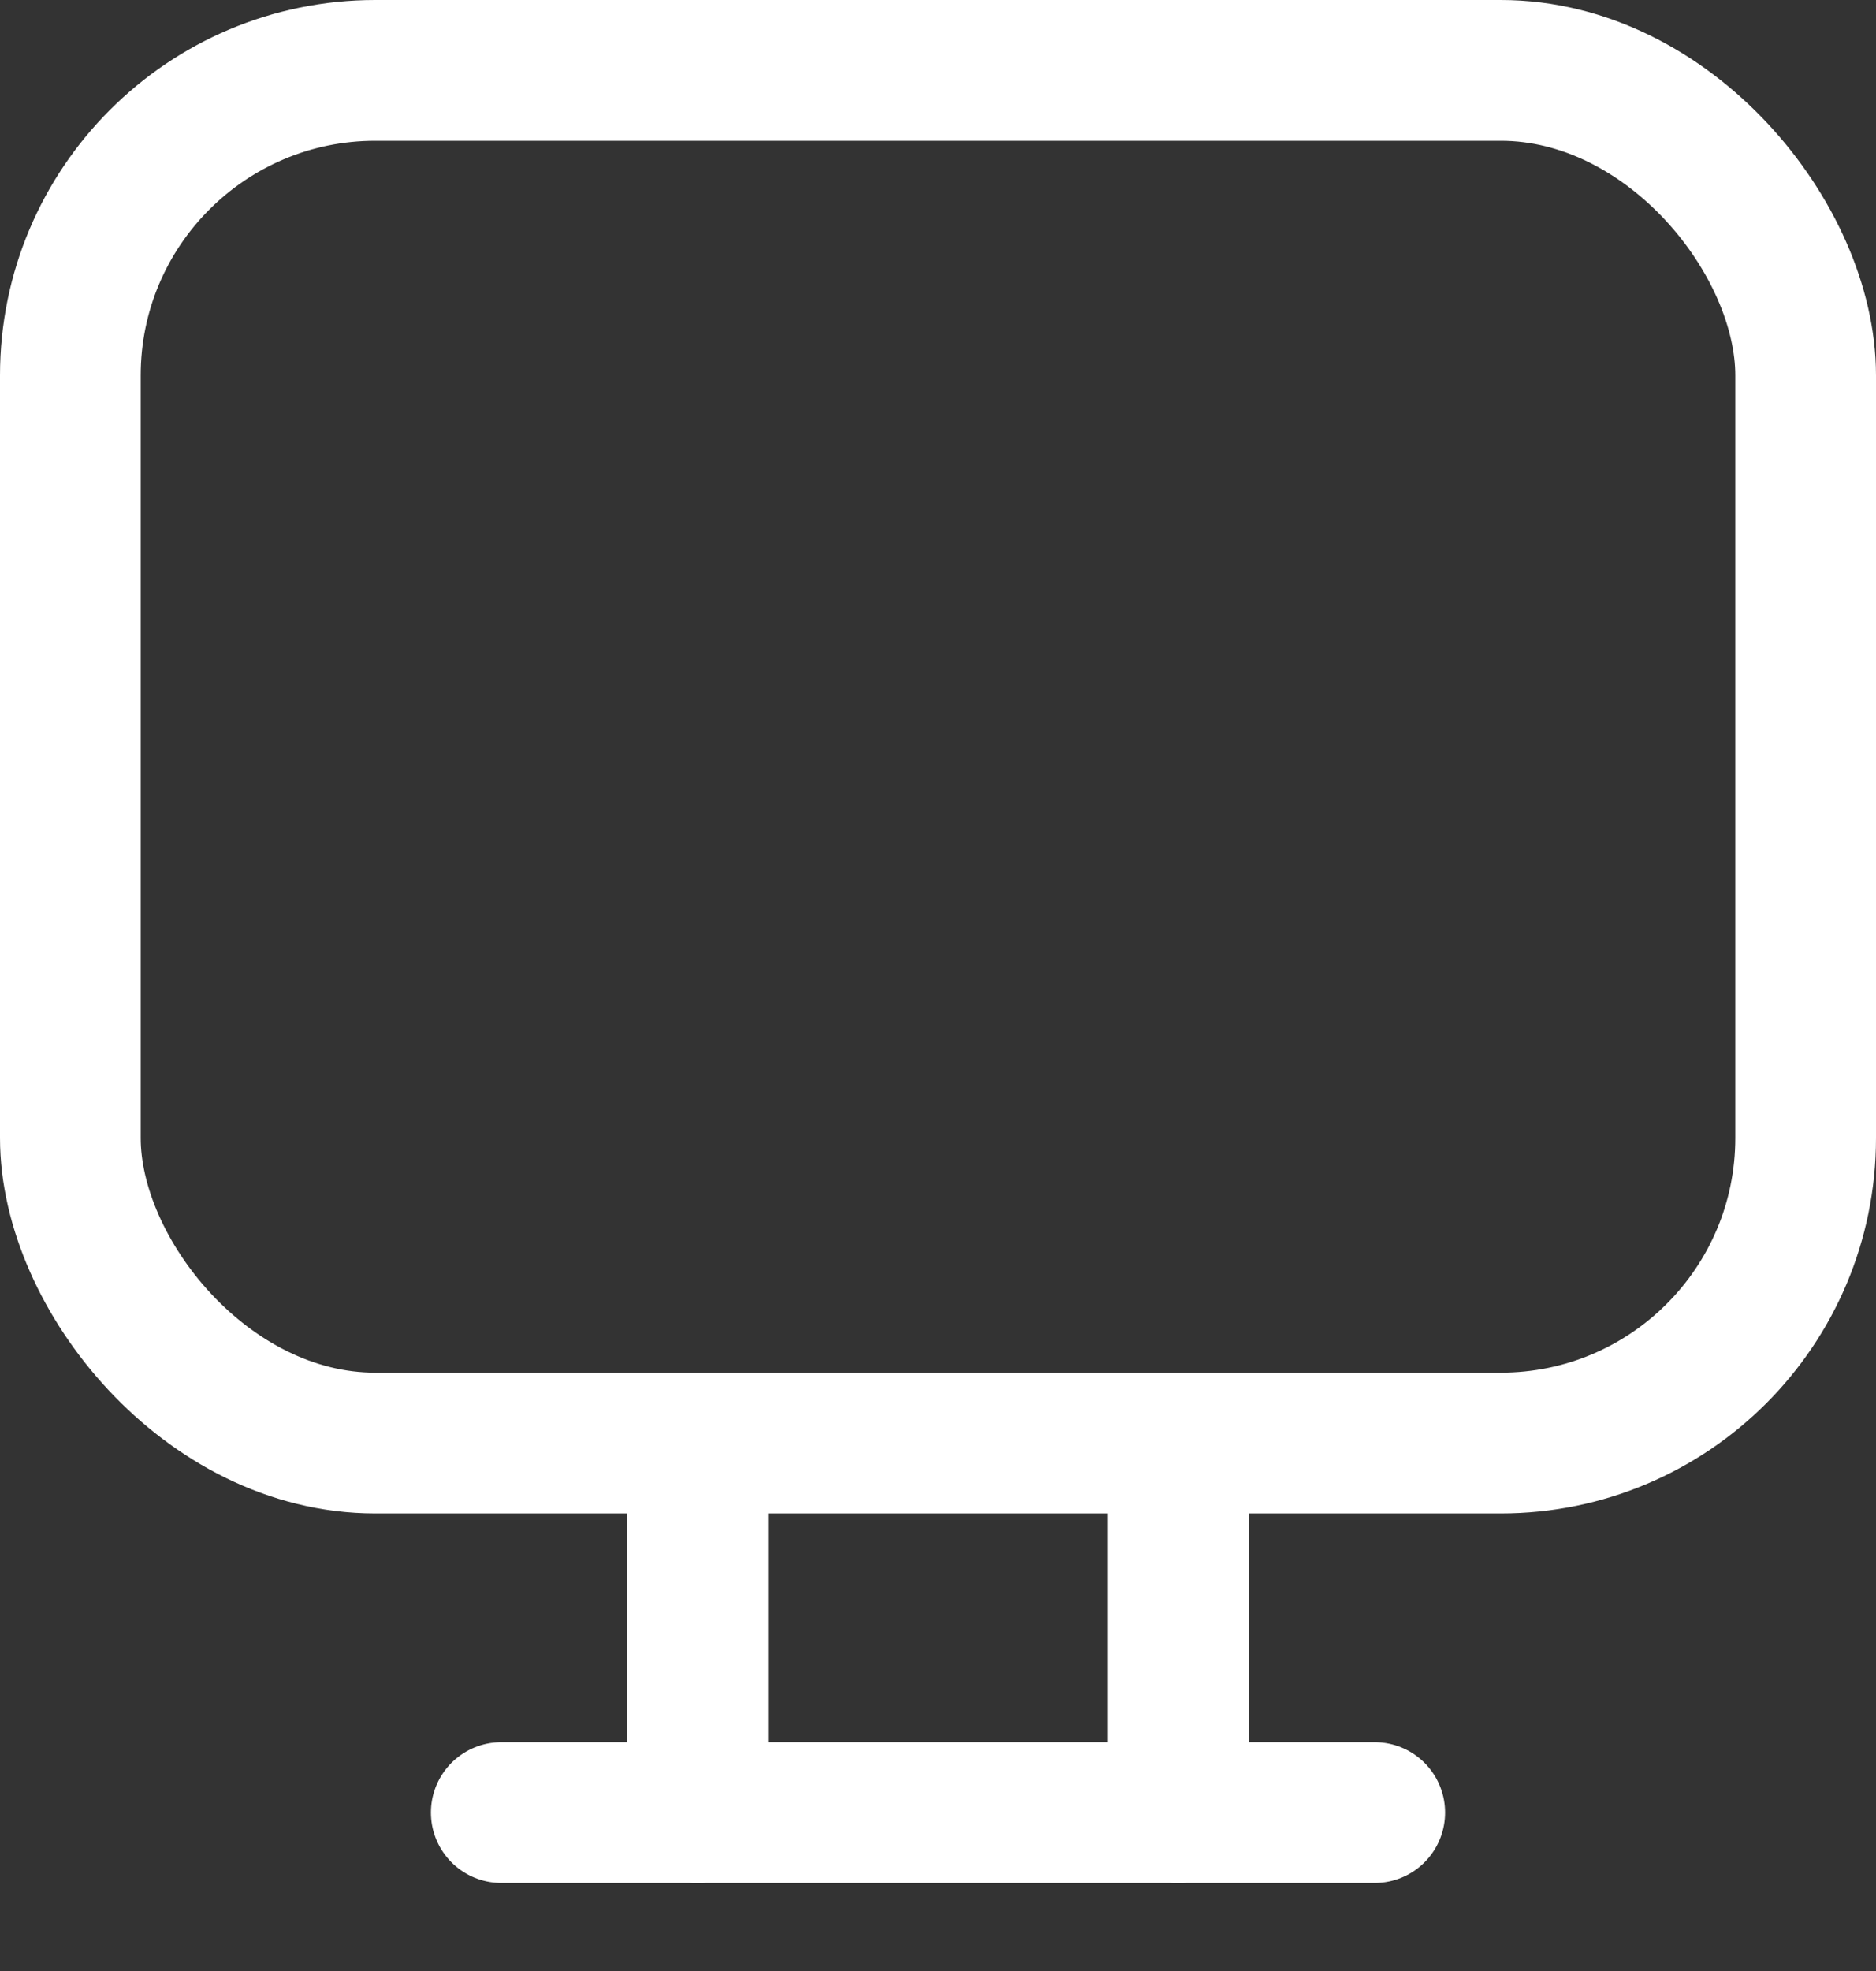
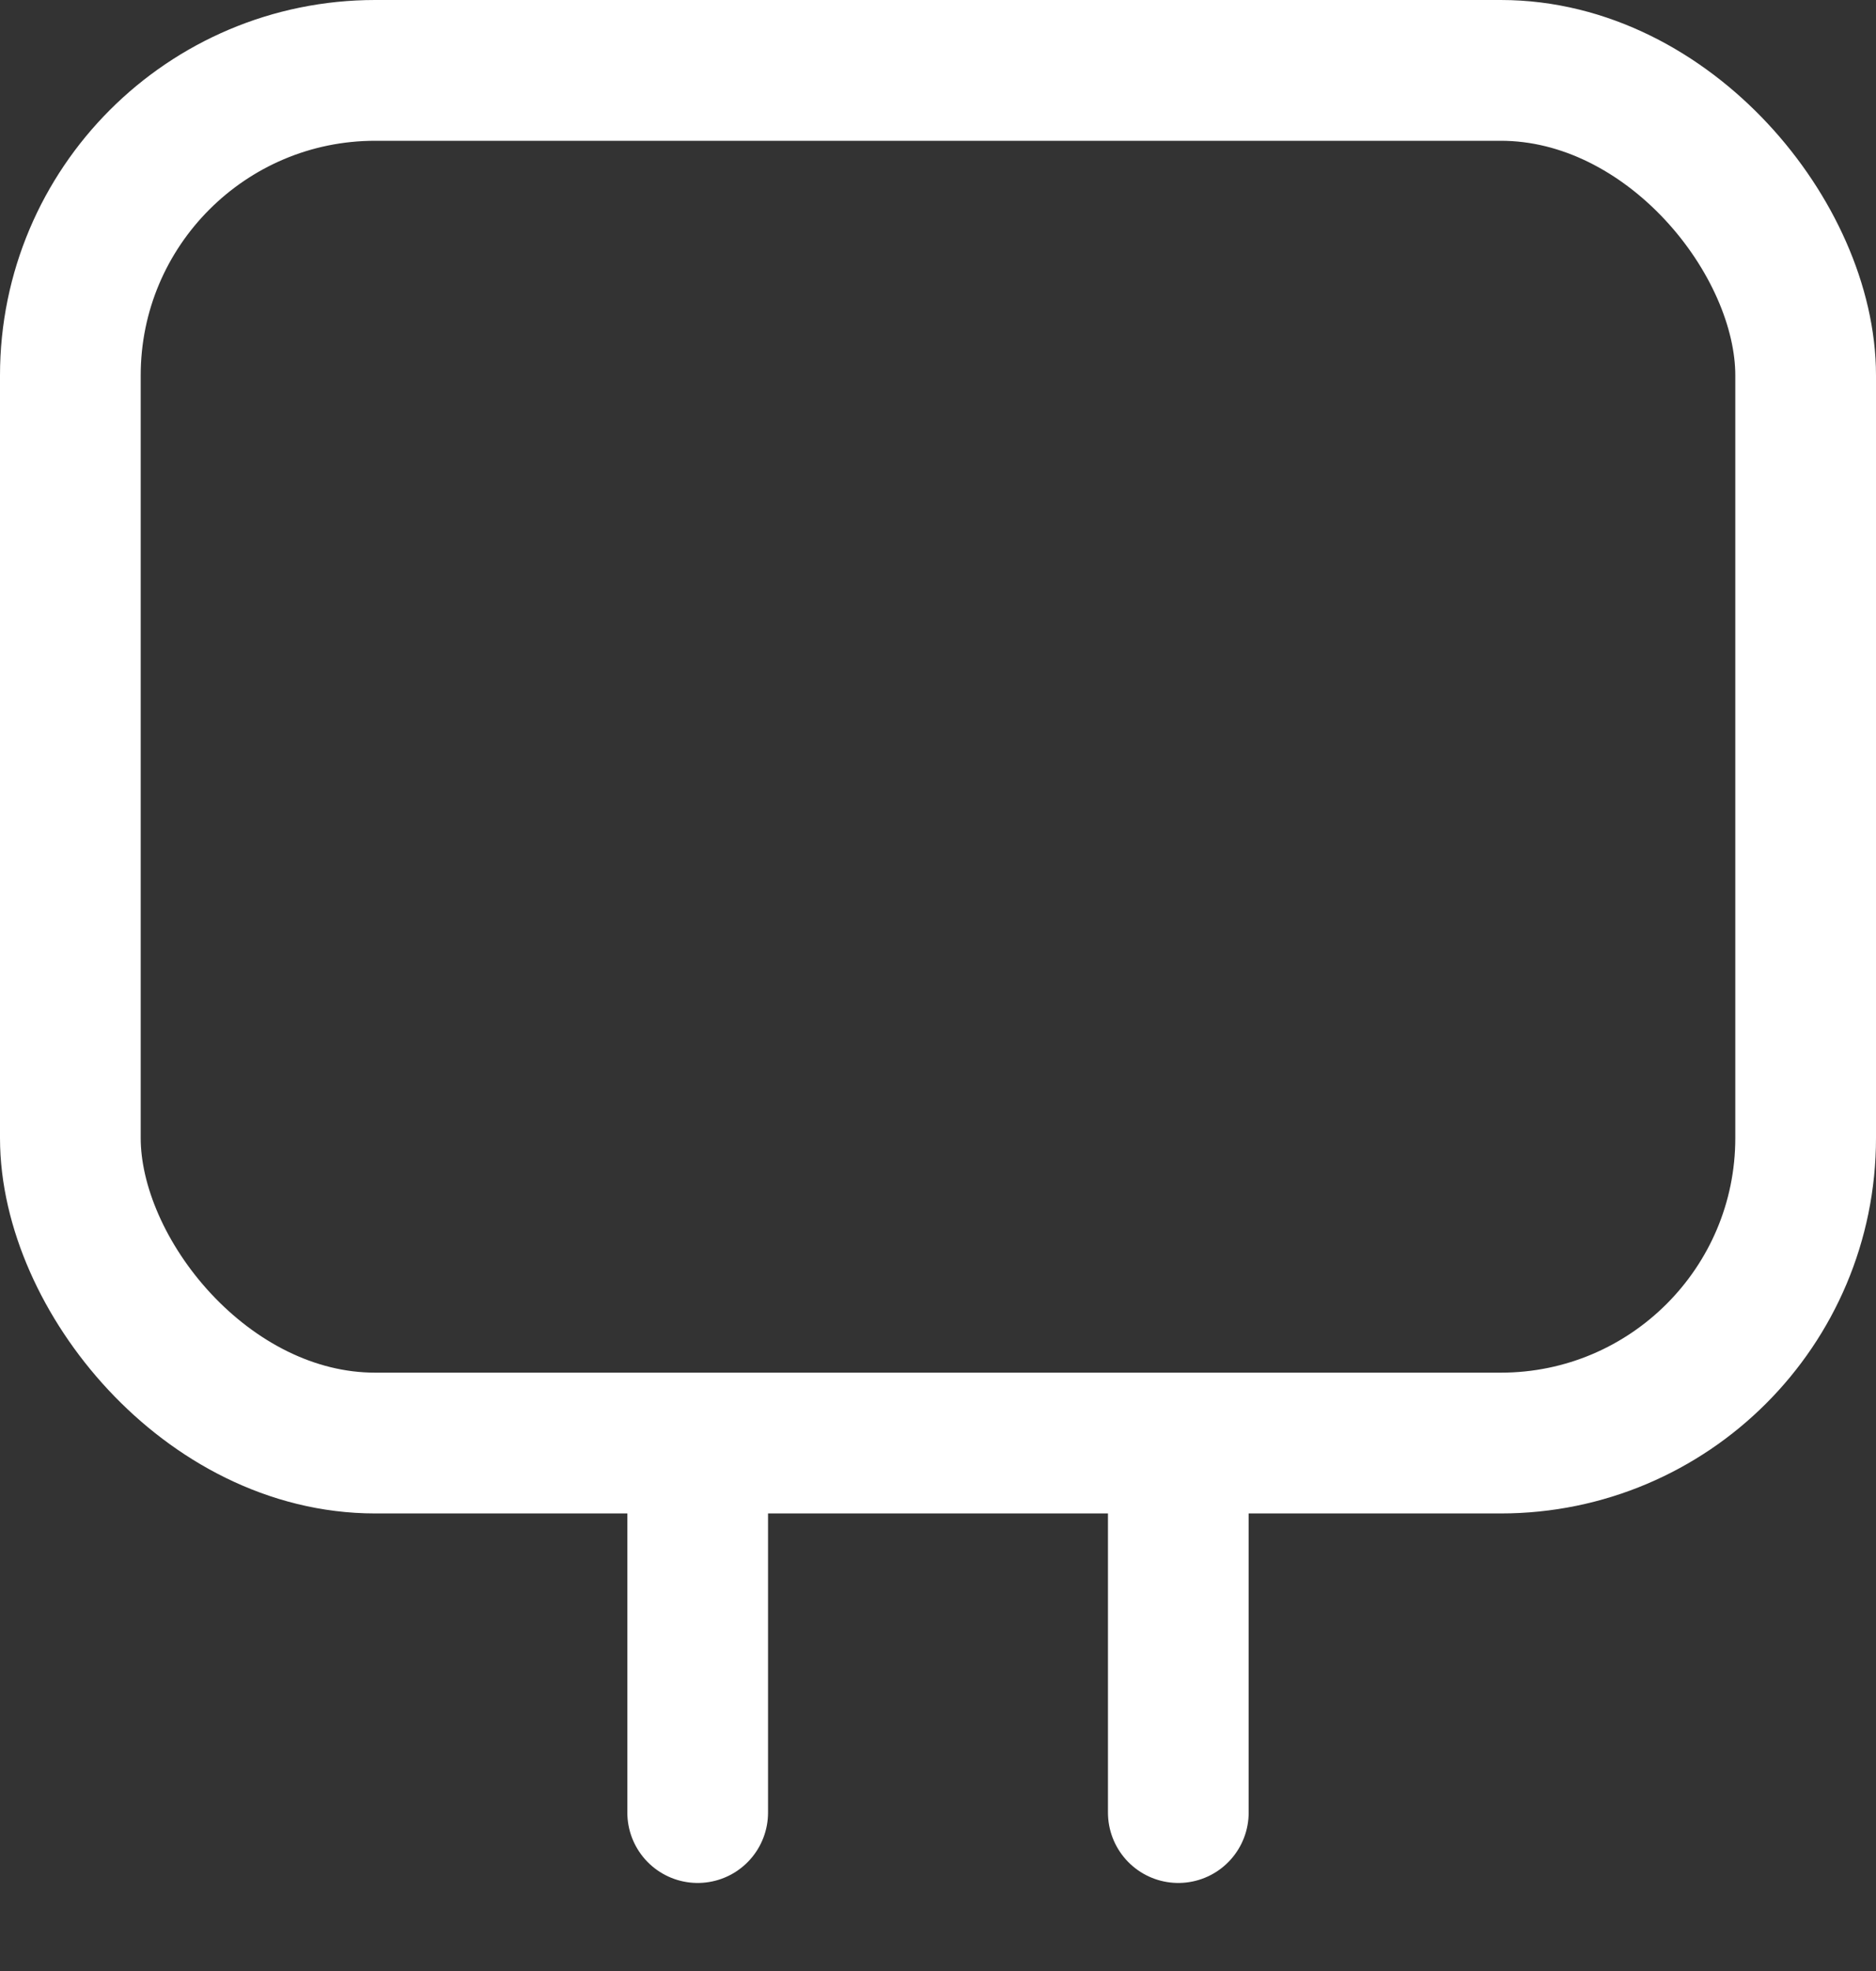
<svg xmlns="http://www.w3.org/2000/svg" width="20" height="21" viewBox="0 0 20 21" fill="none">
  <rect x="0" y="0" width="20" height="21" fill="#333333" stroke="none" />
  <rect x="0.75" y="0.75" width="18.5" height="14.625" rx="3.25" stroke="white" stroke-width="1.5" />
-   <path d="M14.656 19.312H5.344" stroke="white" stroke-width="1.5" stroke-linecap="round" />
  <path d="M7.438 15.844V19.312" stroke="white" stroke-width="1.5" stroke-linecap="round" />
  <path d="M12.562 15.844V19.312" stroke="white" stroke-width="1.5" stroke-linecap="round" />
</svg>